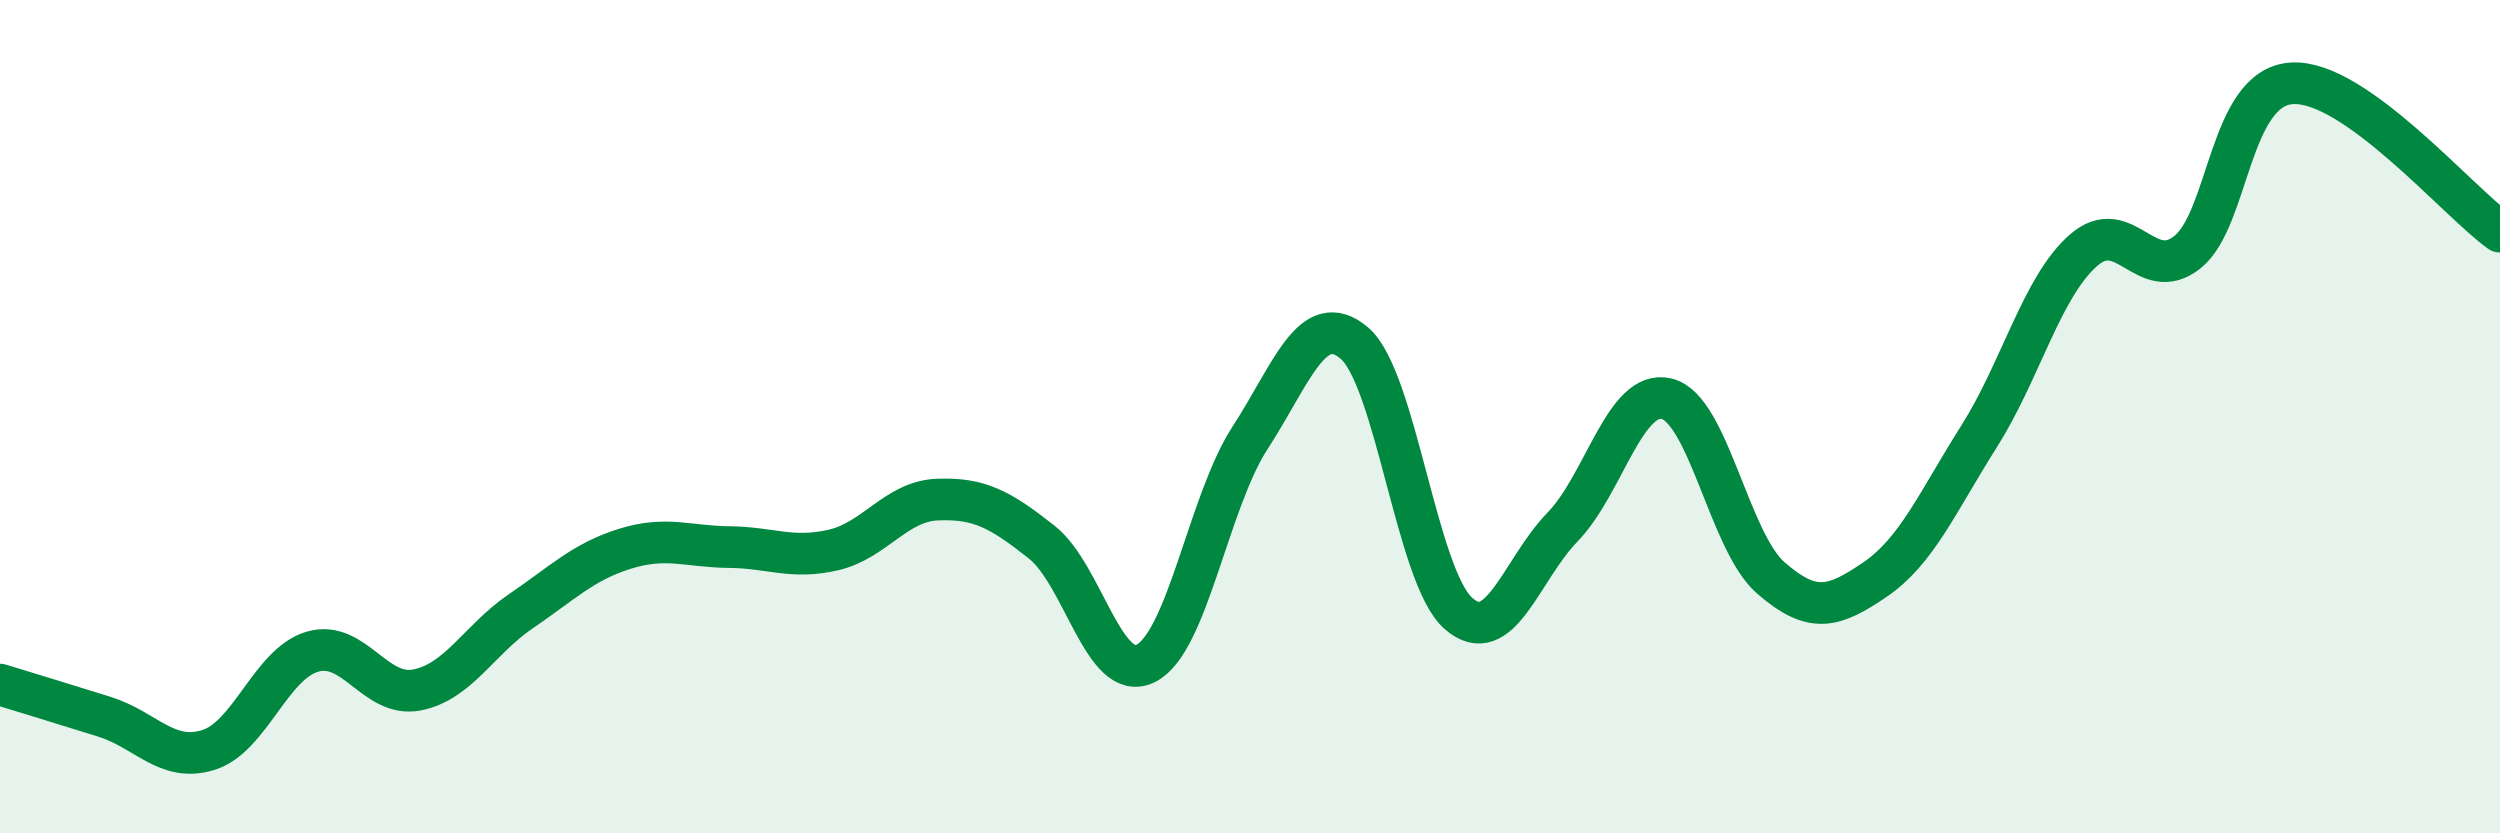
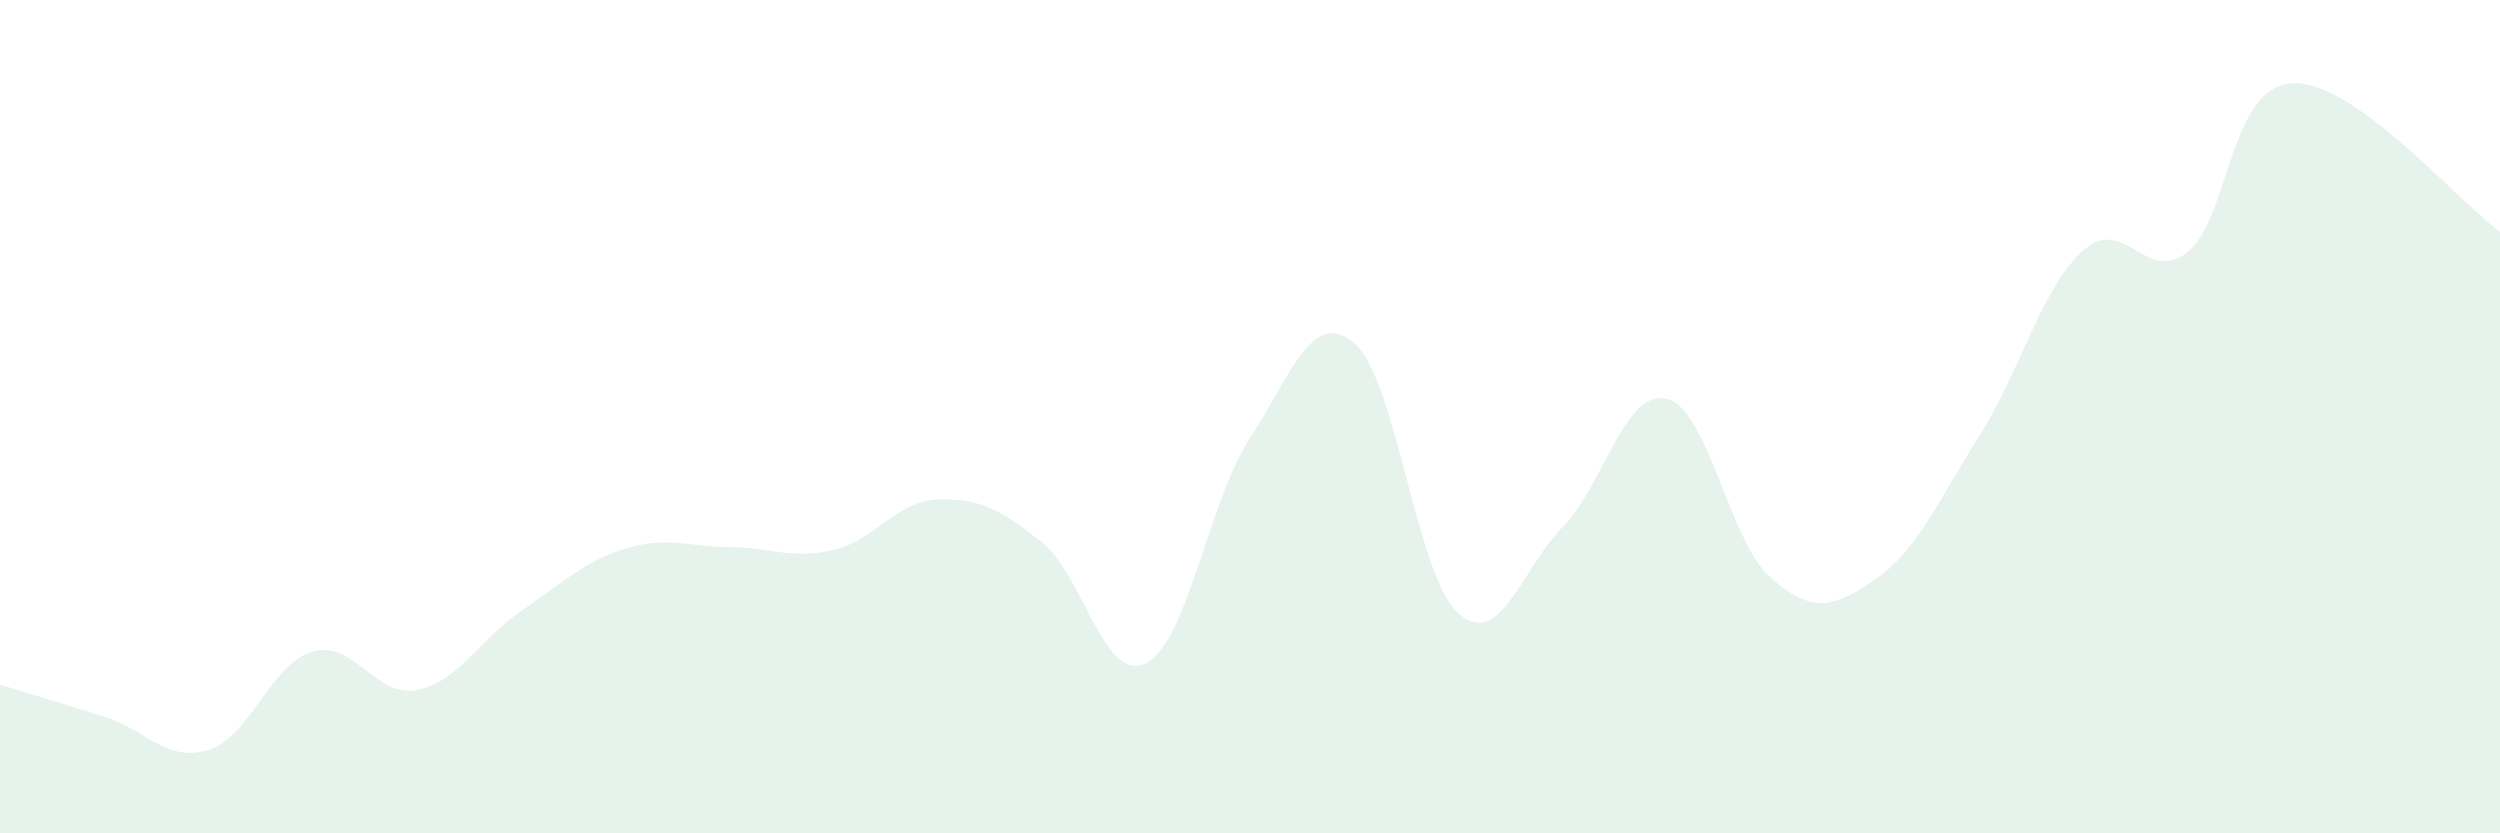
<svg xmlns="http://www.w3.org/2000/svg" width="60" height="20" viewBox="0 0 60 20">
  <path d="M 0,16.43 C 0.5,16.58 1.5,16.89 2.5,17.2 C 3.5,17.51 4,18.31 5,18 C 6,17.69 6.5,15.93 7.5,15.64 C 8.5,15.35 9,16.75 10,16.56 C 11,16.37 11.5,15.35 12.5,14.67 C 13.5,13.99 14,13.48 15,13.17 C 16,12.86 16.5,13.12 17.5,13.13 C 18.5,13.14 19,13.43 20,13.2 C 21,12.97 21.5,12.03 22.5,11.99 C 23.5,11.95 24,12.22 25,13.01 C 26,13.8 26.5,16.42 27.5,15.92 C 28.5,15.42 29,12.05 30,10.51 C 31,8.97 31.5,7.39 32.5,8.23 C 33.5,9.07 34,13.84 35,14.72 C 36,15.6 36.5,13.68 37.5,12.65 C 38.5,11.62 39,9.33 40,9.57 C 41,9.81 41.5,13 42.5,13.87 C 43.5,14.74 44,14.59 45,13.91 C 46,13.23 46.5,12.05 47.5,10.47 C 48.5,8.89 49,6.89 50,6.01 C 51,5.13 51.5,6.85 52.5,6.05 C 53.5,5.25 53.5,2.1 55,2 C 56.5,1.9 59,4.85 60,5.56L60 20L0 20Z" fill="#008740" opacity="0.1" stroke-linecap="round" stroke-linejoin="round" />
-   <path d="M 0,16.43 C 0.5,16.58 1.5,16.89 2.5,17.2 C 3.5,17.51 4,18.31 5,18 C 6,17.69 6.5,15.93 7.5,15.64 C 8.5,15.35 9,16.75 10,16.56 C 11,16.37 11.5,15.35 12.5,14.67 C 13.5,13.99 14,13.48 15,13.17 C 16,12.86 16.5,13.12 17.5,13.13 C 18.5,13.14 19,13.43 20,13.2 C 21,12.97 21.5,12.03 22.5,11.99 C 23.5,11.95 24,12.22 25,13.01 C 26,13.8 26.5,16.42 27.5,15.92 C 28.5,15.42 29,12.05 30,10.51 C 31,8.97 31.5,7.39 32.5,8.23 C 33.5,9.07 34,13.84 35,14.72 C 36,15.6 36.5,13.68 37.5,12.65 C 38.5,11.62 39,9.33 40,9.57 C 41,9.81 41.5,13 42.5,13.87 C 43.5,14.74 44,14.59 45,13.91 C 46,13.23 46.5,12.05 47.5,10.47 C 48.5,8.89 49,6.89 50,6.01 C 51,5.13 51.5,6.85 52.5,6.05 C 53.5,5.25 53.5,2.1 55,2 C 56.5,1.9 59,4.85 60,5.56" stroke="#008740" stroke-width="1" fill="none" stroke-linecap="round" stroke-linejoin="round" />
</svg>